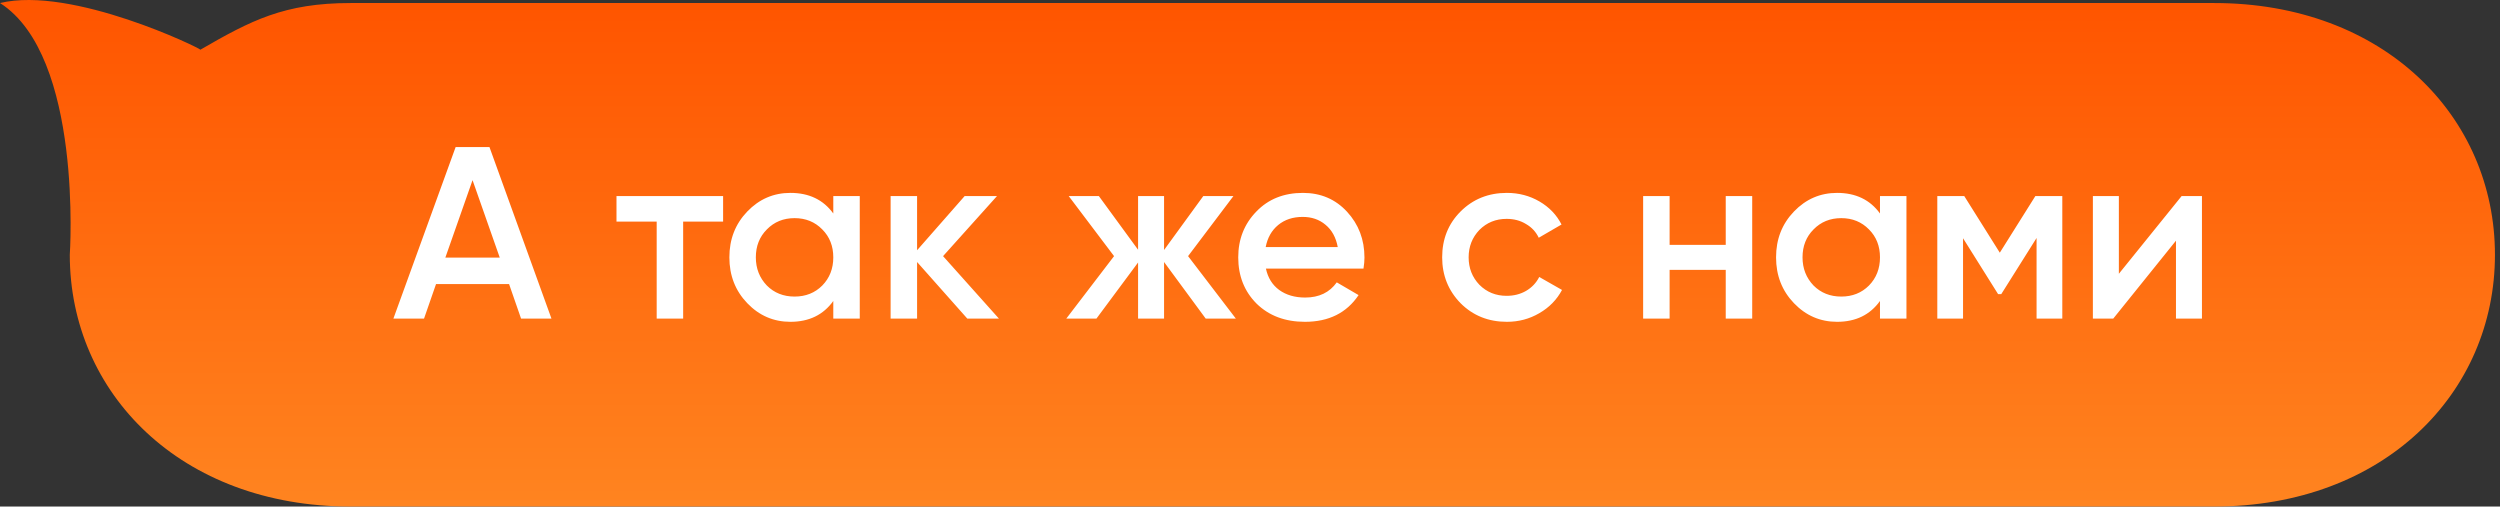
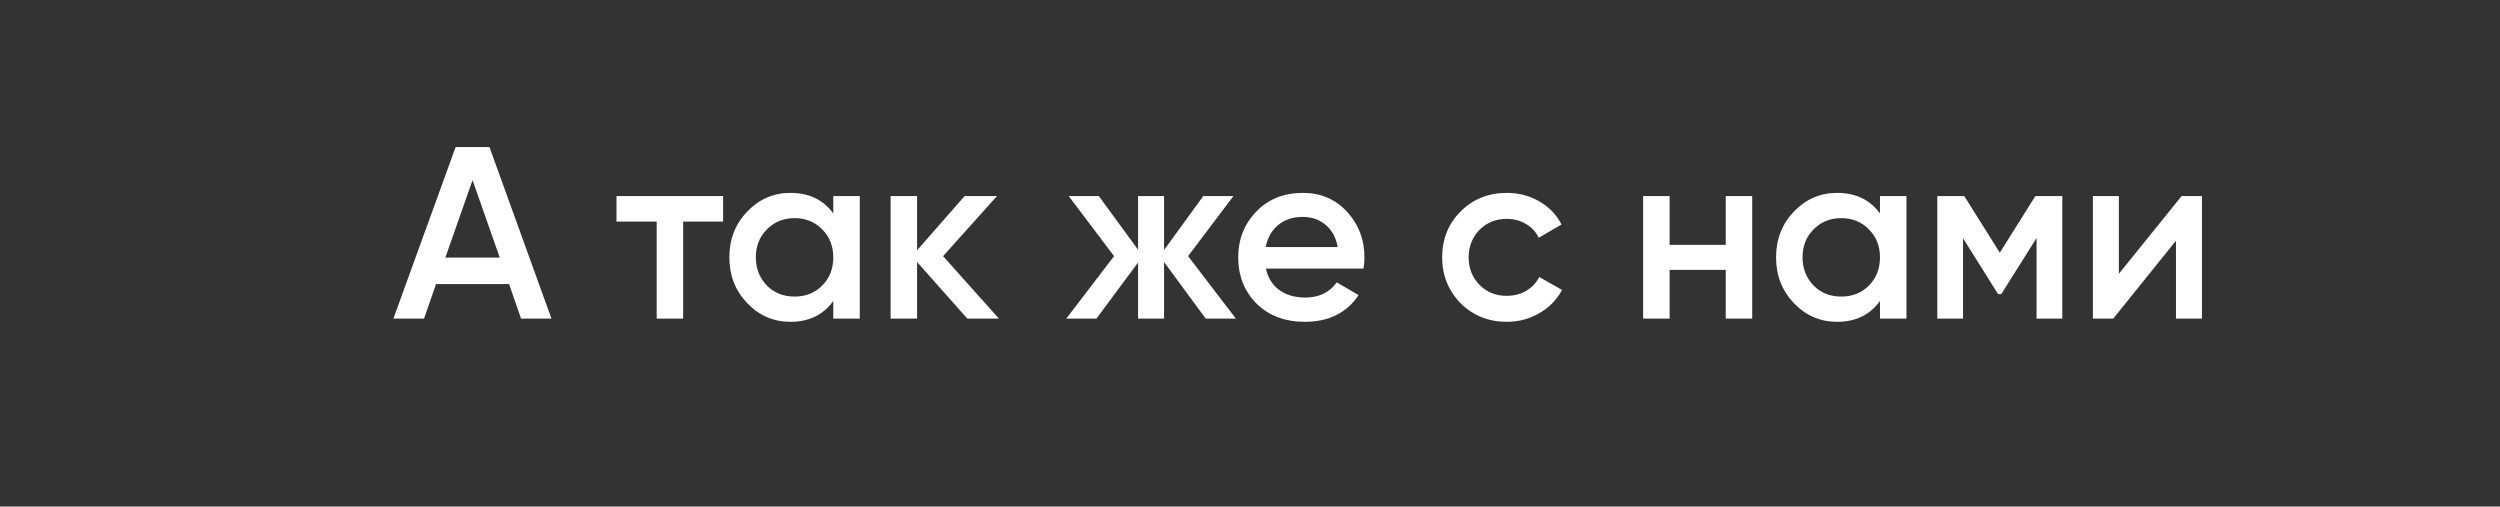
<svg xmlns="http://www.w3.org/2000/svg" width="306" height="62" viewBox="0 0 306 62" fill="none">
  <rect x="0" y="0" width="306" height="62" fill="#333333" stroke="none" />
-   <path d="M0 0.371C10.195 6.87 8.542 31.185 8.542 31.185C8.542 48.105 22.12 62 42.923 62H271C291.804 62 305.382 48.105 305.382 31.185C305.382 14.265 291.804 0.371 271 0.371H42.923C34.795 0.371 30.723 2.5 24.523 6.085C24.661 5.973 8.817 -1.758 0 0.371Z" fill="url(#paint0_linear_19034_498)" />
  <path d="M67.5 39H63.78L62.31 34.77H53.37L51.9 39H48.15L55.77 18H59.91L67.5 39ZM57.84 22.05L54.51 31.53H61.17L57.84 22.05ZM75.458 24H88.508V27.12H83.618V39H80.378V27.12H75.458V24ZM101.995 26.13V24H105.235V39H101.995V36.84C100.775 38.54 99.025 39.39 96.745 39.39C94.685 39.39 92.925 38.63 91.465 37.11C90.005 35.59 89.275 33.72 89.275 31.5C89.275 29.28 90.005 27.41 91.465 25.89C92.925 24.37 94.685 23.61 96.745 23.61C99.025 23.61 100.775 24.45 101.995 26.13ZM93.865 34.95C94.765 35.85 95.895 36.3 97.255 36.3C98.615 36.3 99.745 35.85 100.645 34.95C101.545 34.03 101.995 32.88 101.995 31.5C101.995 30.12 101.545 28.98 100.645 28.08C99.745 27.16 98.615 26.7 97.255 26.7C95.895 26.7 94.765 27.16 93.865 28.08C92.965 28.98 92.515 30.12 92.515 31.5C92.515 32.86 92.965 34.01 93.865 34.95ZM115.431 31.35L122.271 39H118.401L112.251 32.07V39H109.011V24H112.251V30.63L118.071 24H122.031L115.431 31.35ZM145.421 31.35L151.271 39H147.581L142.481 32.07V39H139.301V32.13L134.201 39H130.511L136.361 31.35L130.811 24H134.501L139.301 30.57V24H142.481V30.6L147.281 24H150.971L145.421 31.35ZM166.89 32.88H154.95C155.19 34 155.73 34.87 156.57 35.49C157.43 36.11 158.49 36.42 159.75 36.42C161.45 36.42 162.74 35.8 163.62 34.56L166.29 36.12C164.83 38.3 162.64 39.39 159.72 39.39C157.3 39.39 155.33 38.65 153.81 37.17C152.31 35.67 151.56 33.78 151.56 31.5C151.56 29.28 152.3 27.41 153.78 25.89C155.24 24.37 157.14 23.61 159.48 23.61C161.66 23.61 163.46 24.38 164.88 25.92C166.3 27.46 167.01 29.33 167.01 31.53C167.01 31.93 166.97 32.38 166.89 32.88ZM154.92 30.24H163.74C163.52 29.06 163.02 28.15 162.24 27.51C161.48 26.87 160.55 26.55 159.45 26.55C158.25 26.55 157.25 26.88 156.45 27.54C155.65 28.2 155.14 29.1 154.92 30.24ZM184.441 39.39C182.181 39.39 180.291 38.63 178.771 37.11C177.271 35.57 176.521 33.7 176.521 31.5C176.521 29.26 177.271 27.39 178.771 25.89C180.291 24.37 182.181 23.61 184.441 23.61C185.901 23.61 187.231 23.96 188.431 24.66C189.631 25.36 190.531 26.3 191.131 27.48L188.341 29.1C188.001 28.38 187.481 27.82 186.781 27.42C186.101 27 185.311 26.79 184.411 26.79C183.091 26.79 181.981 27.24 181.081 28.14C180.201 29.06 179.761 30.18 179.761 31.5C179.761 32.82 180.201 33.94 181.081 34.86C181.981 35.76 183.091 36.21 184.411 36.21C185.291 36.21 186.081 36.01 186.781 35.61C187.501 35.19 188.041 34.62 188.401 33.9L191.191 35.49C190.551 36.69 189.621 37.64 188.401 38.34C187.201 39.04 185.881 39.39 184.441 39.39ZM211.23 29.97V24H214.47V39H211.23V33.03H204.36V39H201.12V24H204.36V29.97H211.23ZM230.11 26.13V24H233.35V39H230.11V36.84C228.89 38.54 227.14 39.39 224.86 39.39C222.8 39.39 221.04 38.63 219.58 37.11C218.12 35.59 217.39 33.72 217.39 31.5C217.39 29.28 218.12 27.41 219.58 25.89C221.04 24.37 222.8 23.61 224.86 23.61C227.14 23.61 228.89 24.45 230.11 26.13ZM221.98 34.95C222.88 35.85 224.01 36.3 225.37 36.3C226.73 36.3 227.86 35.85 228.76 34.95C229.66 34.03 230.11 32.88 230.11 31.5C230.11 30.12 229.66 28.98 228.76 28.08C227.86 27.16 226.73 26.7 225.37 26.7C224.01 26.7 222.88 27.16 221.98 28.08C221.08 28.98 220.63 30.12 220.63 31.5C220.63 32.86 221.08 34.01 221.98 34.95ZM249.126 24H252.426V39H249.276V29.13L244.956 36H244.566L240.276 29.16V39H237.126V24H240.426L244.776 30.93L249.126 24ZM259.349 33.51L267.029 24H269.519V39H266.339V29.46L258.659 39H256.169V24H259.349V33.51Z" fill="white" />
  <defs>
    <linearGradient id="paint0_linear_19034_498" x1="167.903" y1="62" x2="167.903" y2="0.62" gradientUnits="userSpaceOnUse">
      <stop stop-color="#FF8420" />
      <stop offset="1" stop-color="#FF5500" />
    </linearGradient>
  </defs>
</svg>